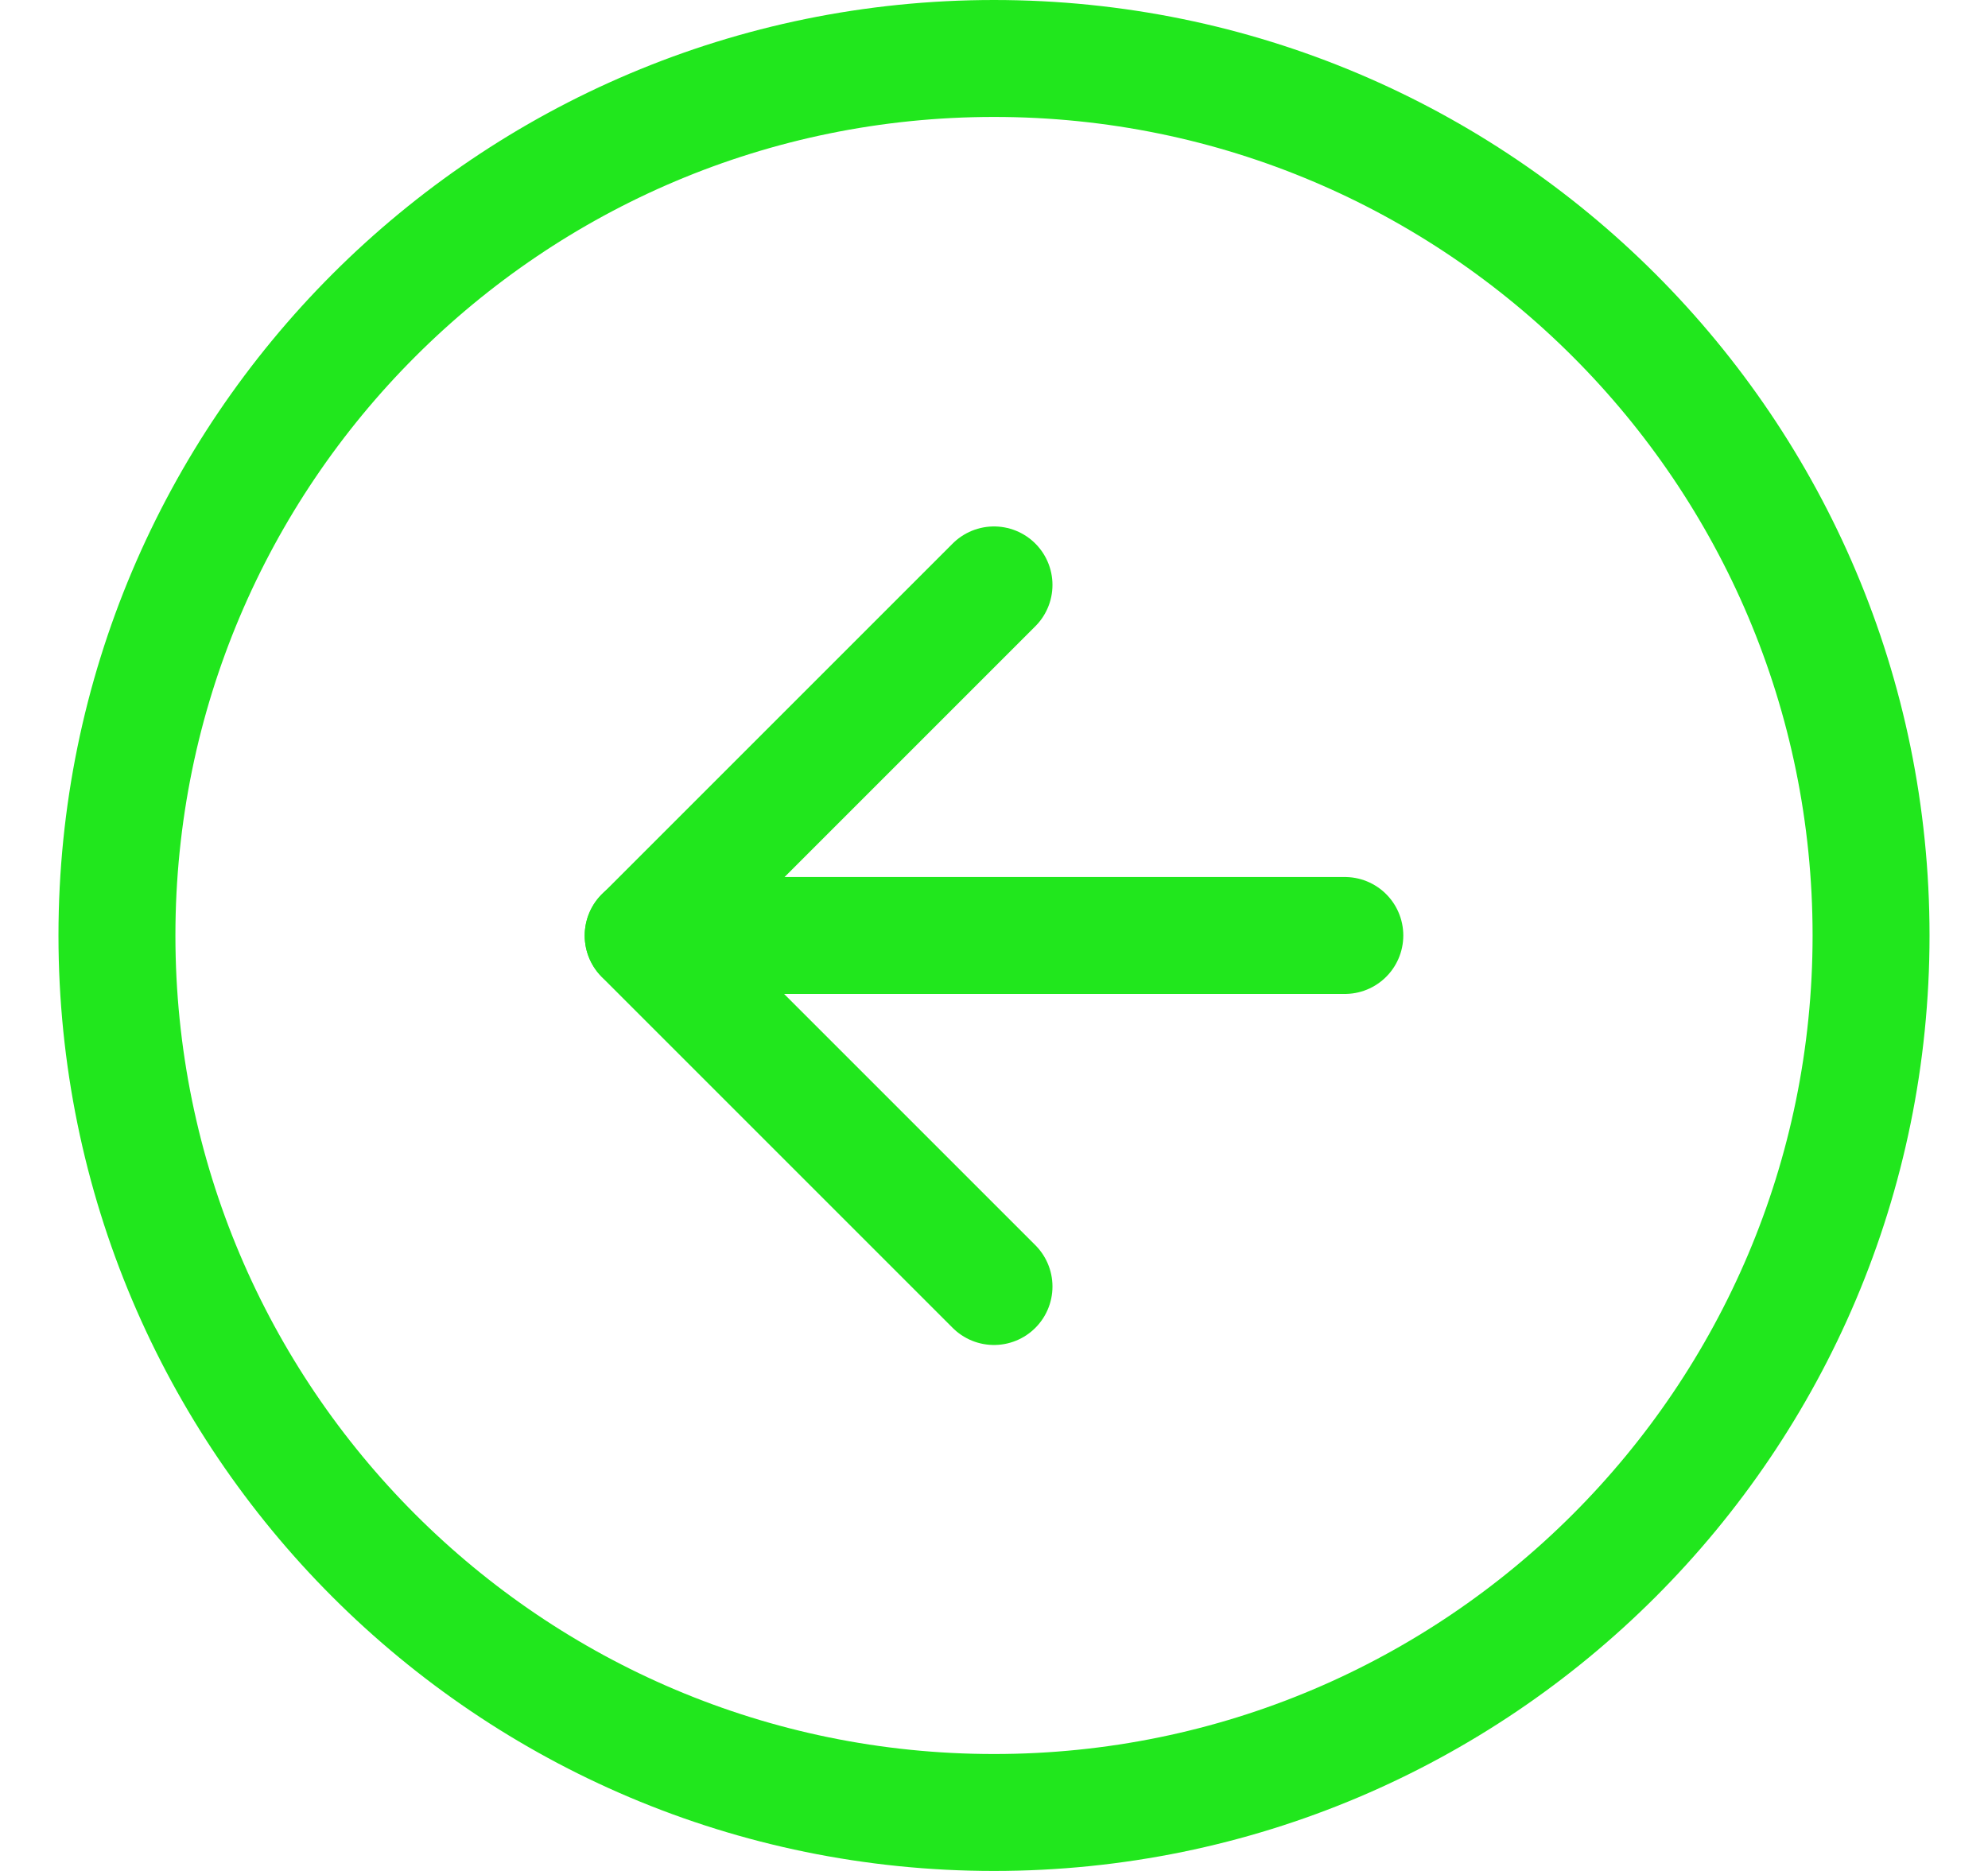
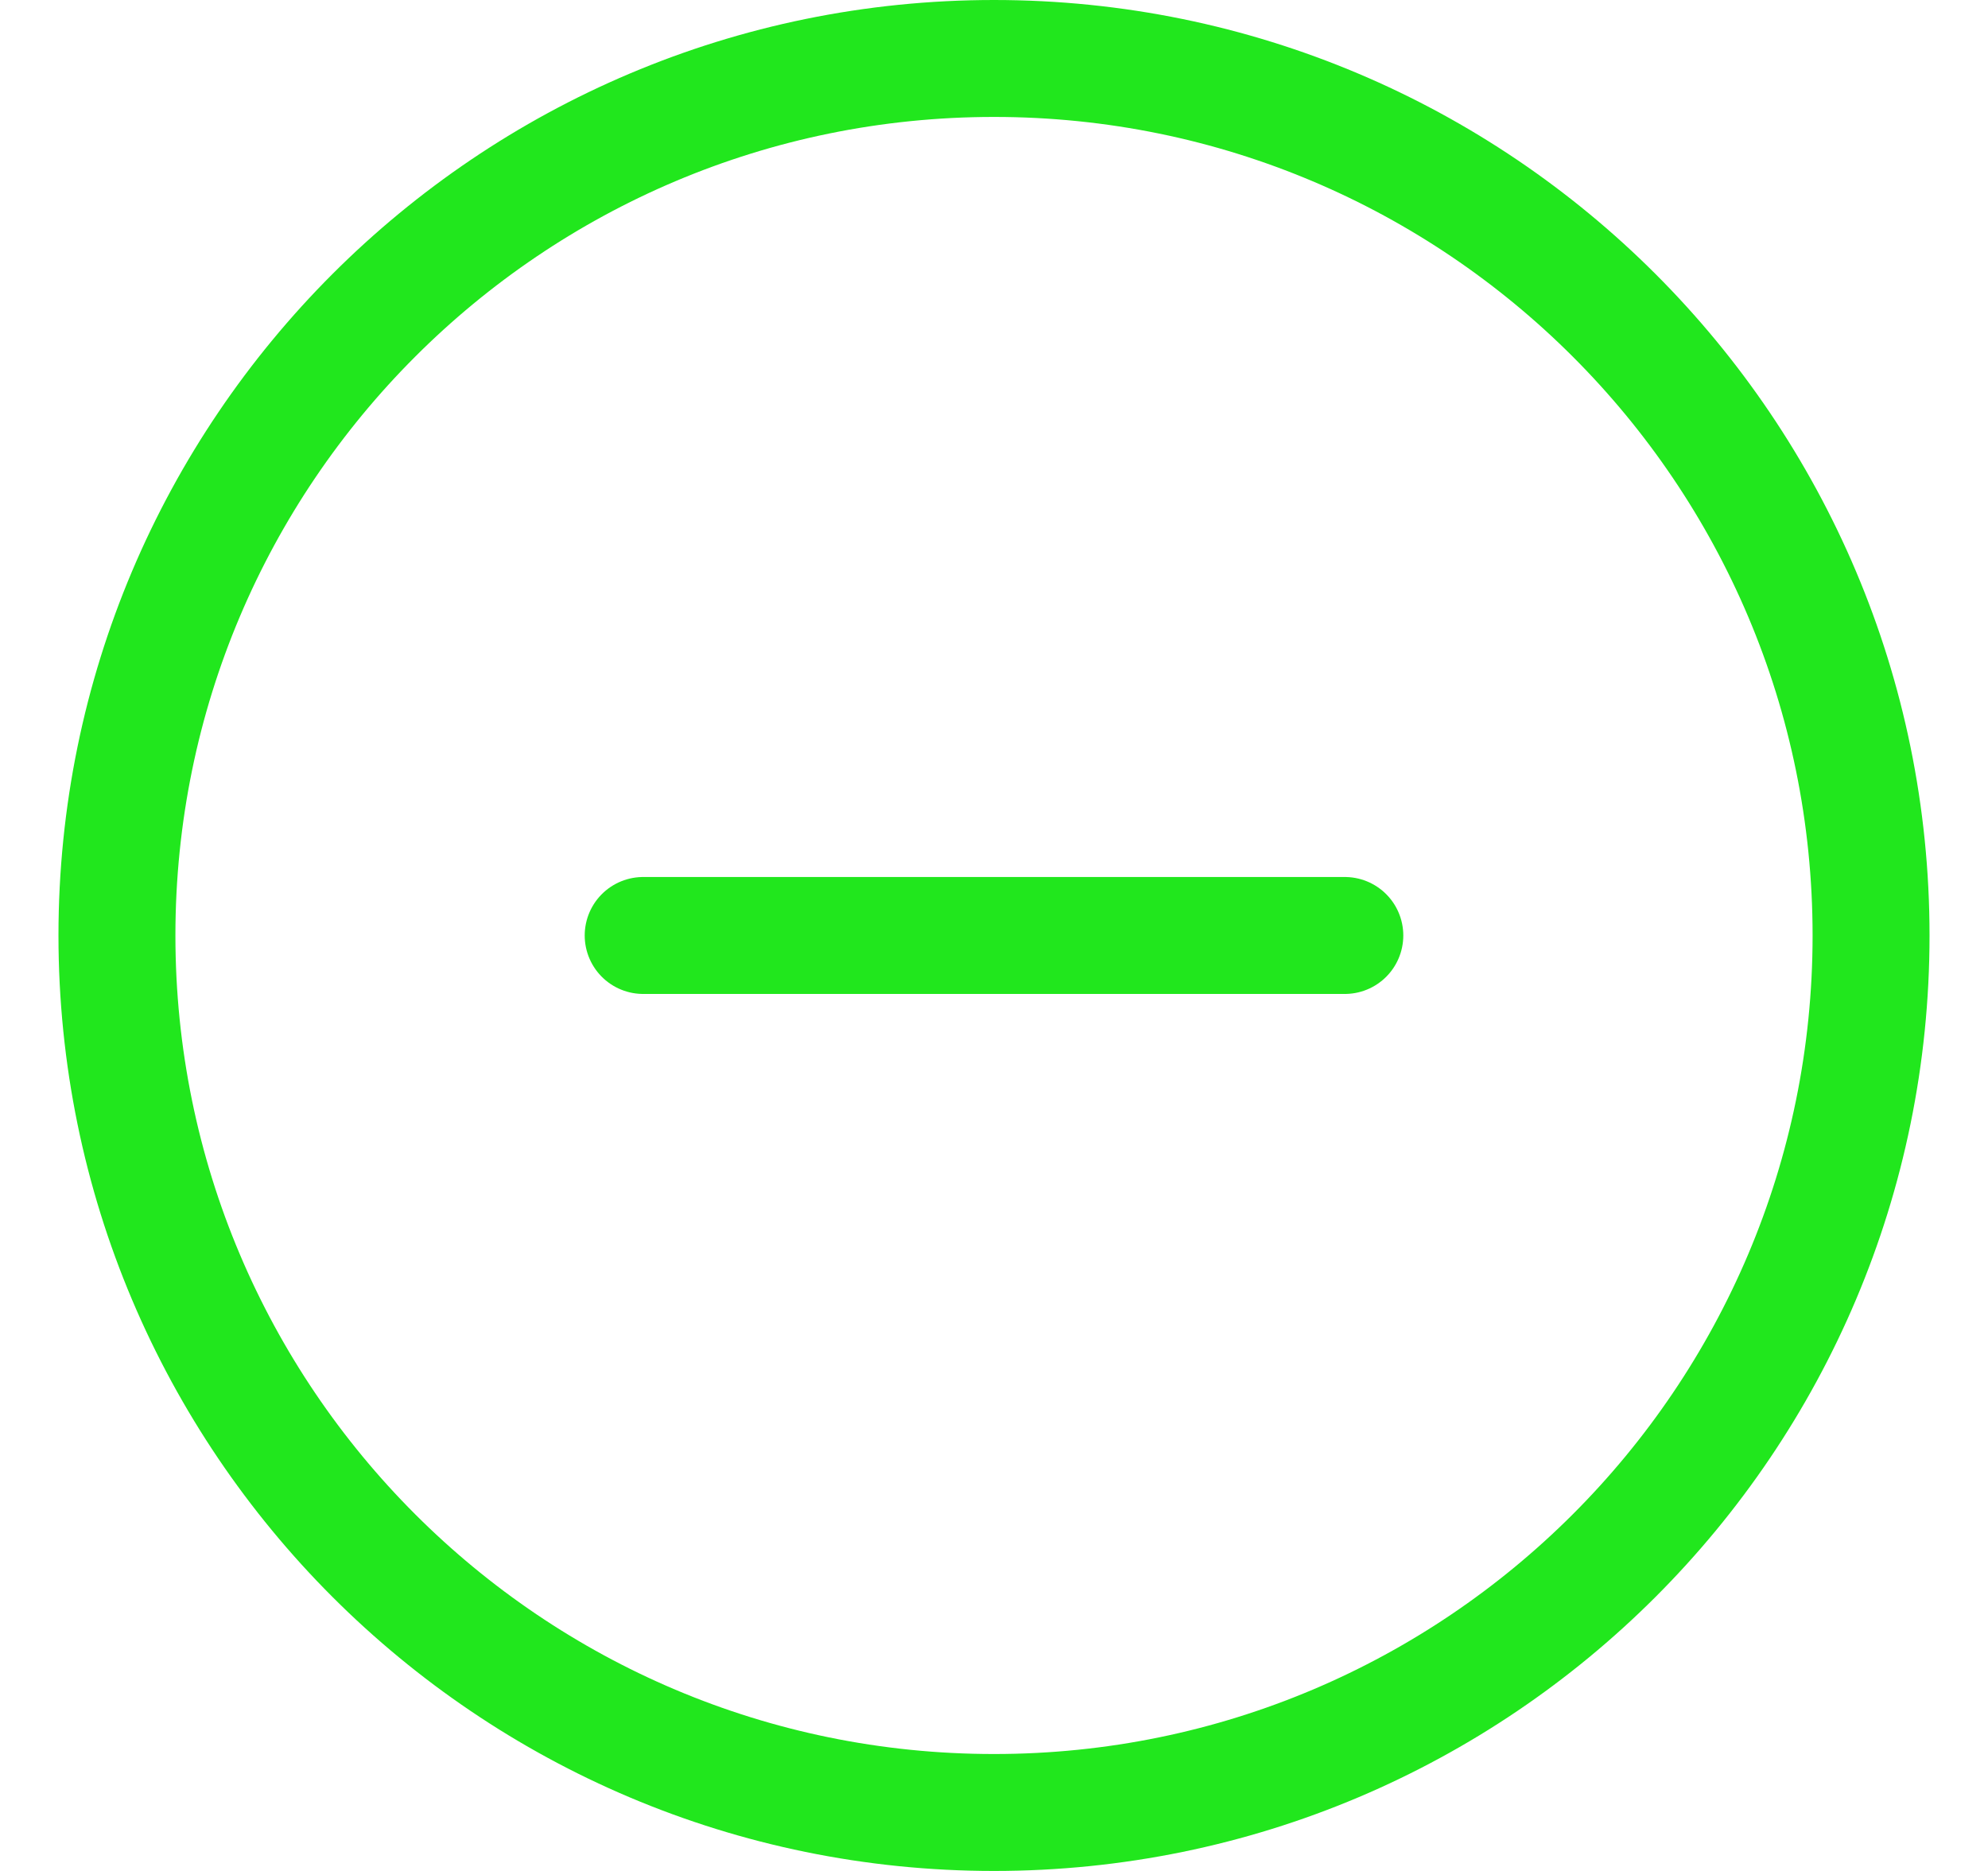
<svg xmlns="http://www.w3.org/2000/svg" width="17" height="16" viewBox="0 0 17 16" fill="none">
  <path d="M8.5 15.5C12.642 15.5 16 12.142 16 8C16 3.858 12.642 0.5 8.5 0.5C4.358 0.5 1 3.858 1 8C1 12.142 4.358 15.5 8.5 15.5Z" stroke="#21E71D" stroke-linecap="round" stroke-linejoin="round" />
-   <path d="M8.5 5.002L5.5 8.002L8.5 11.002" stroke="#21E71D" stroke-linecap="round" stroke-linejoin="round" />
  <path d="M11.5 8H5.5" stroke="#21E71D" stroke-linecap="round" stroke-linejoin="round" />
</svg>